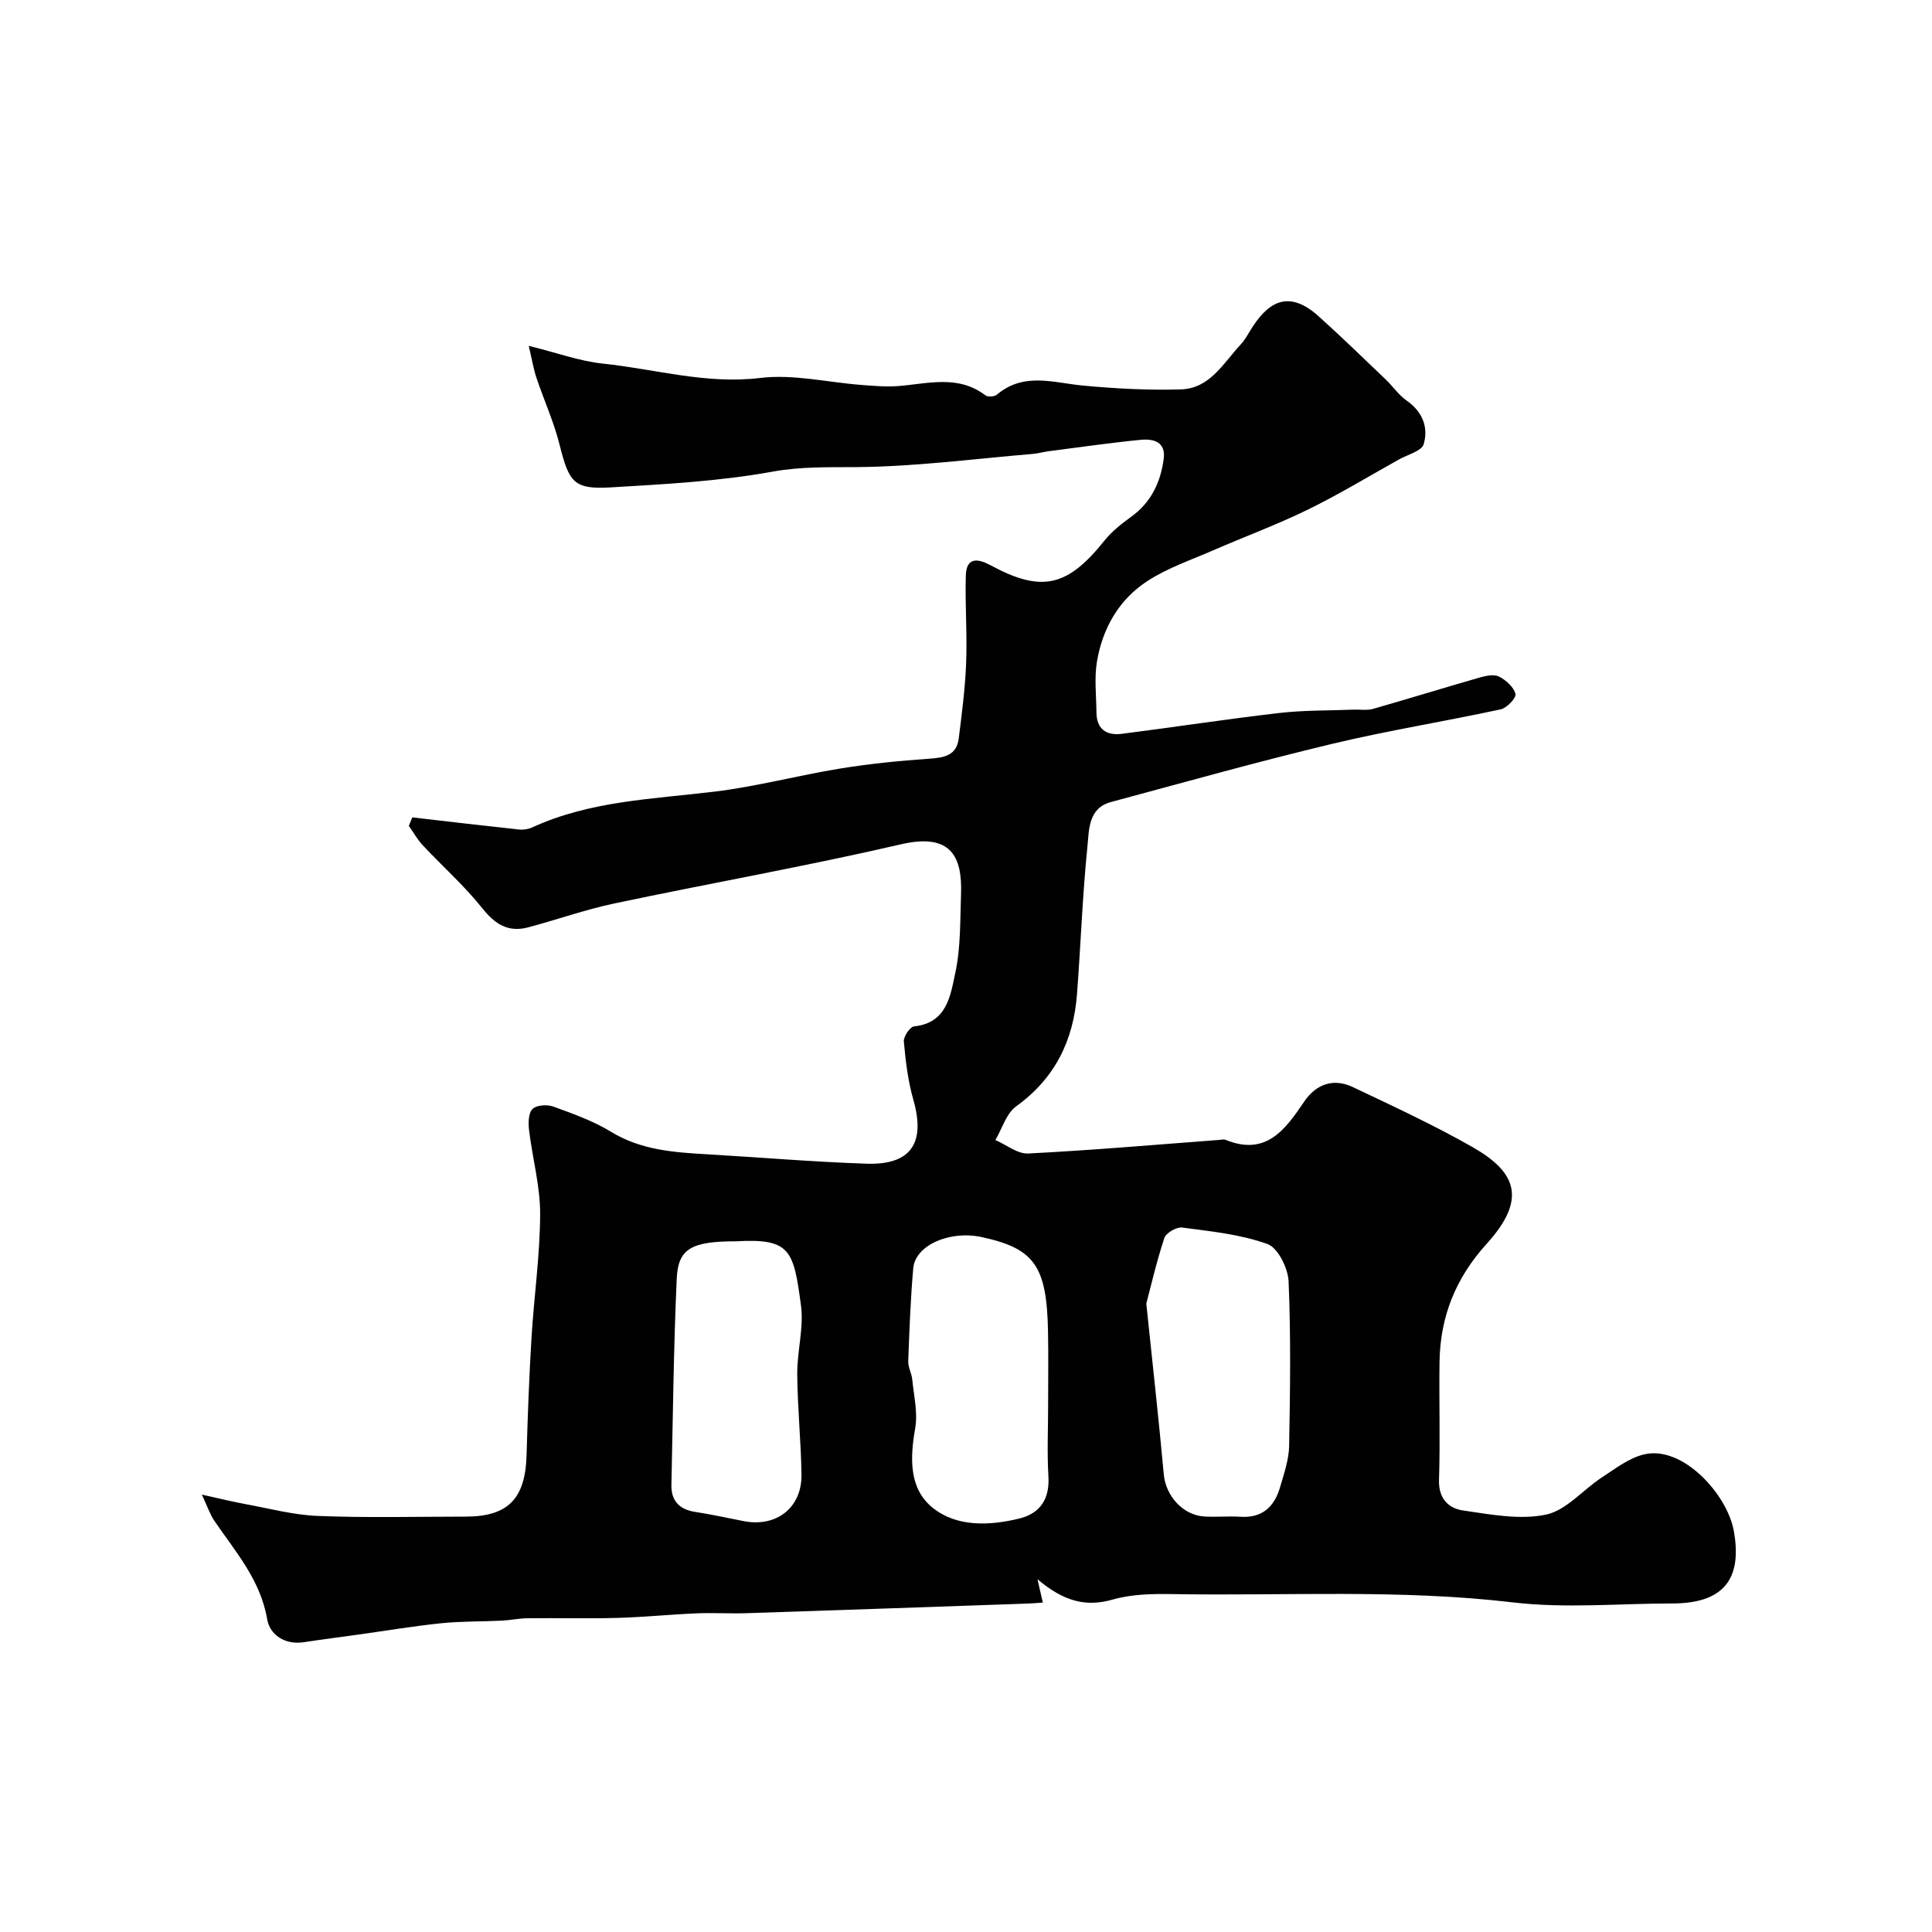
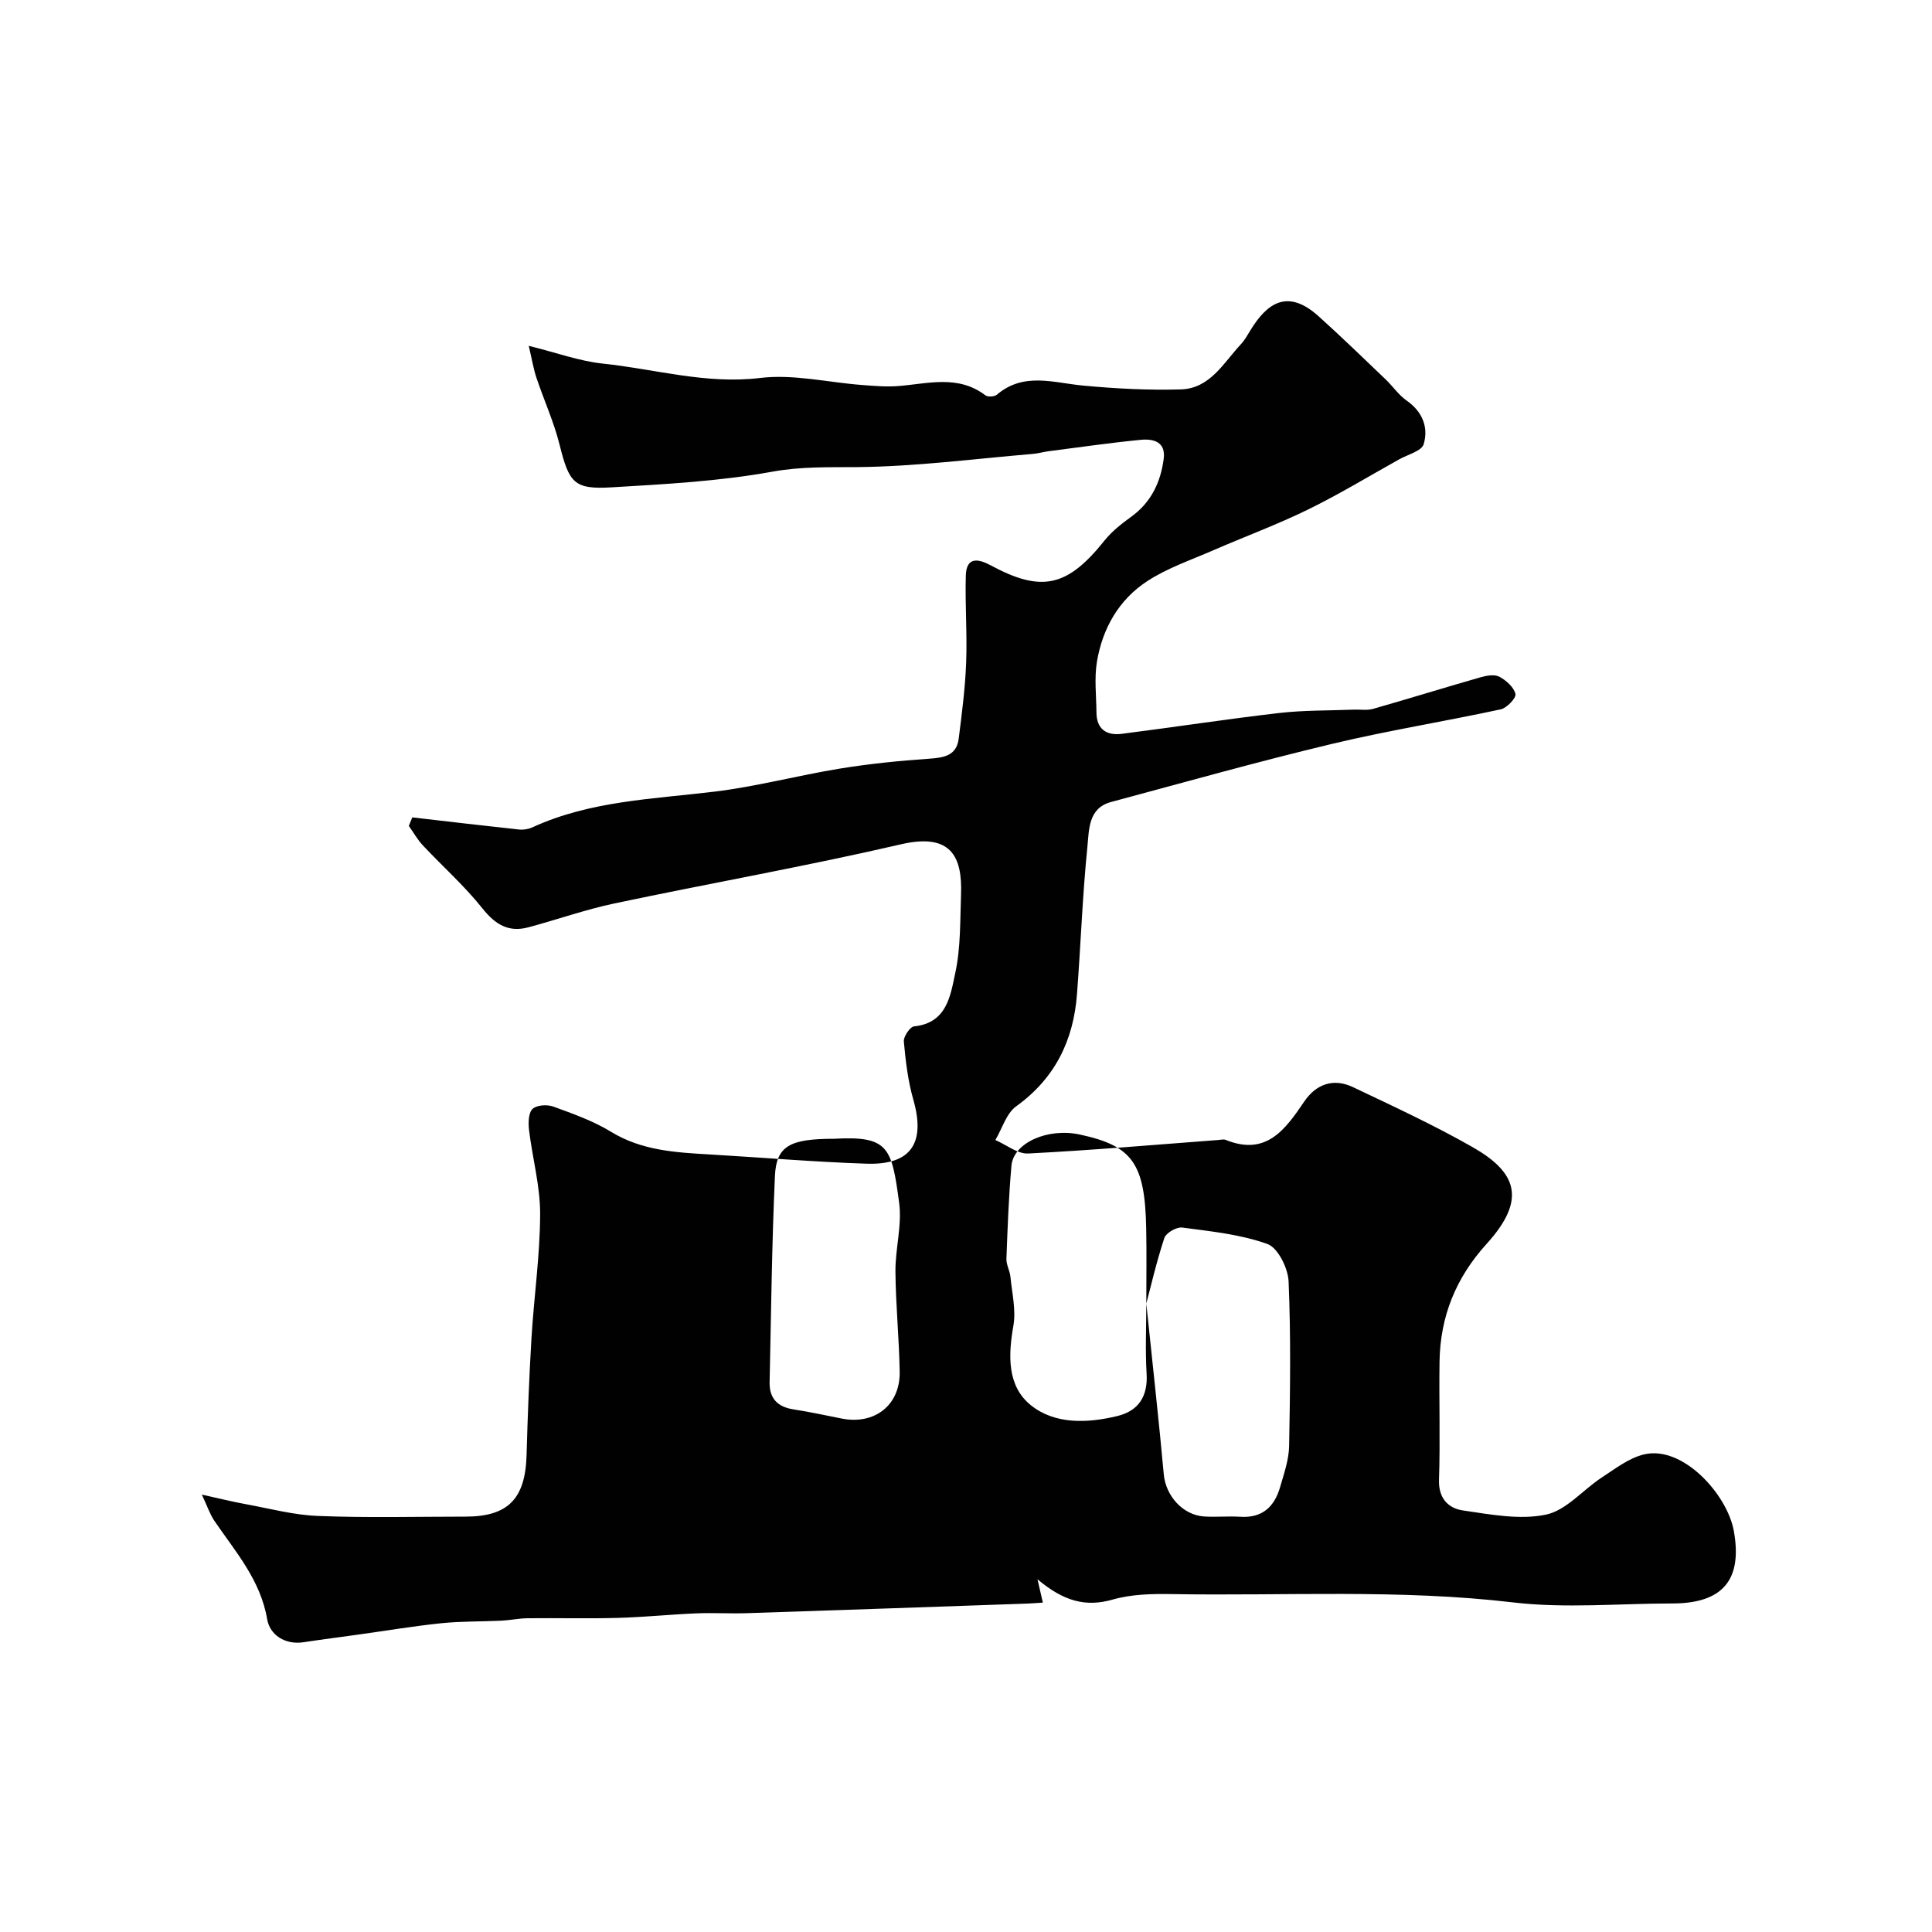
<svg xmlns="http://www.w3.org/2000/svg" enable-background="new 0 0 400 400" viewBox="0 0 400 400">
-   <path d="m214.8 326.97c.57 2.49.81 3.51 1.11 4.83-1.19.08-2.14.16-3.09.2-19.37.67-38.74 1.36-58.11 1.99-3.52.12-7.06-.11-10.58.04-5.44.23-10.86.79-16.3.94-6.19.17-12.39 0-18.59.07-1.8.02-3.58.41-5.38.5-4.16.2-8.35.11-12.48.53-5.79.6-11.54 1.57-17.31 2.37-3.72.52-7.46.99-11.17 1.56-3.94.61-7.03-1.55-7.58-4.73-1.39-8.18-6.58-14-10.95-20.42-.89-1.31-1.4-2.88-2.58-5.41 3.63.8 6.37 1.49 9.14 1.99 4.96.91 9.93 2.25 14.93 2.43 10.16.41 20.34.14 30.5.14 8.82 0 12.4-3.67 12.66-12.72.23-8.1.53-16.21 1.02-24.3.52-8.54 1.76-17.07 1.79-25.61.02-5.8-1.6-11.6-2.3-17.42-.17-1.45-.14-3.5.72-4.35.82-.82 3.02-.96 4.29-.5 4.09 1.49 8.28 2.97 11.96 5.22 6.34 3.88 13.28 4.28 20.33 4.69 10.86.63 21.7 1.56 32.57 1.92 9.25.31 12.26-4.3 9.69-13.27-1.11-3.89-1.6-8-1.96-12.04-.09-1.01 1.28-3.03 2.12-3.12 6.84-.7 7.53-6.42 8.53-11.06 1.14-5.26.99-10.82 1.19-16.26.29-7.86-2.09-12.77-12.42-10.38-19.67 4.56-39.59 8.07-59.35 12.25-6.03 1.27-11.88 3.36-17.85 4.95-4.1 1.09-6.83-.62-9.48-3.94-3.71-4.66-8.22-8.66-12.31-13.02-1.13-1.2-1.95-2.69-2.92-4.05.24-.59.48-1.17.72-1.76 7.36.85 14.71 1.72 22.07 2.51.91.1 1.95-.06 2.78-.44 12.01-5.52 24.99-5.85 37.79-7.41 8.69-1.06 17.23-3.35 25.88-4.76 6.12-1 12.32-1.62 18.51-2.05 3.07-.21 5.65-.64 6.1-4.15.66-5.22 1.34-10.47 1.54-15.72.23-6-.24-12.02-.07-18.03.11-3.93 2.55-3.54 5.16-2.13 10.54 5.69 15.89 4.46 23.55-5.13 1.52-1.9 3.53-3.48 5.52-4.92 4.14-2.99 6.1-7.14 6.74-11.99.47-3.57-2.16-4.2-4.75-3.95-6.35.62-12.67 1.54-19 2.35-1.13.15-2.25.48-3.38.57-12.12 1.02-24.24 2.62-36.37 2.73-5.9.05-11.52-.14-17.49.94-10.95 1.99-22.19 2.59-33.34 3.25-7.8.47-8.78-.96-10.76-8.88-1.18-4.71-3.23-9.19-4.78-13.82-.6-1.79-.9-3.68-1.59-6.6 5.76 1.42 10.49 3.17 15.35 3.68 10.82 1.13 21.35 4.33 32.58 2.97 6.87-.83 14.04.93 21.09 1.46 2.48.19 4.99.41 7.46.22 6.15-.48 12.4-2.4 18.07 1.92.5.38 1.88.29 2.38-.14 5.56-4.73 11.72-2.45 17.85-1.88 6.72.63 13.51.99 20.25.79 6.03-.18 8.82-5.5 12.42-9.36.77-.82 1.34-1.85 1.93-2.82 3.44-5.66 7.69-8.77 14.13-2.98 4.72 4.24 9.28 8.68 13.87 13.06 1.51 1.44 2.72 3.26 4.4 4.43 3.28 2.3 4.53 5.54 3.51 9.01-.42 1.43-3.3 2.15-5.09 3.15-6.27 3.5-12.43 7.24-18.87 10.39-6.4 3.13-13.11 5.6-19.65 8.45-4.61 2.01-9.48 3.66-13.64 6.38-5.86 3.82-9.25 9.78-10.4 16.66-.57 3.43-.13 7.02-.1 10.55.03 3.47 2.13 4.79 5.24 4.39 10.87-1.38 21.7-3.05 32.58-4.31 5.11-.59 10.3-.49 15.45-.7 1.33-.05 2.73.2 3.97-.15 7.45-2.12 14.85-4.42 22.29-6.55 1.24-.35 2.89-.65 3.89-.11 1.41.75 3 2.17 3.33 3.57.19.82-1.78 2.9-3.04 3.18-11.62 2.51-23.38 4.39-34.93 7.15-15.34 3.67-30.53 7.94-45.77 12.04-4.74 1.27-4.53 5.77-4.88 9.2-1.03 10.16-1.38 20.39-2.16 30.59-.73 9.57-4.55 17.42-12.59 23.21-2.05 1.48-2.9 4.61-4.31 6.98 2.27.98 4.58 2.9 6.79 2.79 13.15-.67 26.27-1.81 39.4-2.8.5-.04 1.06-.19 1.49-.02 8.38 3.4 12.32-2.11 16.25-7.91 2.48-3.66 6.07-4.93 10.11-3.01 8.34 3.96 16.74 7.85 24.75 12.41 9.17 5.23 11.27 10.83 2.92 20.04-6.39 7.04-9.61 15.05-9.75 24.39-.12 8.16.16 16.34-.11 24.5-.12 3.83 1.97 5.87 4.95 6.3 5.69.83 11.73 2 17.18.87 4.21-.87 7.67-5.15 11.6-7.71 2.78-1.81 5.6-4.02 8.71-4.76 8.04-1.92 17.22 8.28 18.59 15.8 1.86 10.22-2.33 15.06-12.74 15.06-11 0-22.12 1.06-32.97-.22-23.54-2.78-47.08-1.32-70.62-1.72-4.09-.07-8.37.02-12.25 1.13-5.63 1.62-10.2.33-15.58-4.2zm22.53-57.08c1.36 13.15 2.61 24.25 3.62 35.38.4 4.38 3.9 8.41 8.35 8.7 2.49.16 5.01-.1 7.49.06 4.57.3 7.07-2.09 8.24-6.14.81-2.8 1.82-5.67 1.87-8.52.21-11.36.37-22.73-.11-34.07-.12-2.74-2.21-6.96-4.38-7.74-5.58-2.01-11.7-2.62-17.66-3.41-1.16-.15-3.34 1.11-3.69 2.18-1.64 4.99-2.83 10.15-3.73 13.56zm-20.33 21.23c0-5.16.08-10.32-.02-15.47-.25-13.57-2.83-17.18-13.76-19.53-6.6-1.42-13.71 1.68-14.14 6.45-.57 6.4-.8 12.84-1.04 19.26-.05 1.24.71 2.49.83 3.76.33 3.38 1.18 6.89.61 10.13-1.09 6.16-1.29 12.48 3.6 16.43 4.97 4.02 11.73 3.76 17.94 2.25 4.37-1.06 6.34-4.09 6.04-8.8-.29-4.82-.06-9.66-.06-14.48zm-64.61-34.12c-9.16 0-12 1.46-12.28 7.72-.64 14.22-.79 28.47-1.1 42.71-.07 3.28 1.62 5.08 4.9 5.59 3.37.52 6.71 1.25 10.05 1.91 6.79 1.33 12.08-2.77 11.98-9.65-.11-6.92-.82-13.84-.88-20.76-.04-4.75 1.39-9.62.77-14.25-1.53-11.45-2.17-13.91-13.44-13.27z" fill="#010102" />
+   <path d="m214.8 326.97c.57 2.49.81 3.51 1.11 4.83-1.19.08-2.14.16-3.09.2-19.37.67-38.74 1.36-58.11 1.99-3.52.12-7.06-.11-10.58.04-5.44.23-10.86.79-16.3.94-6.19.17-12.39 0-18.59.07-1.8.02-3.58.41-5.38.5-4.16.2-8.35.11-12.48.53-5.79.6-11.54 1.57-17.31 2.37-3.72.52-7.46.99-11.17 1.56-3.94.61-7.03-1.55-7.58-4.73-1.39-8.18-6.58-14-10.95-20.42-.89-1.31-1.4-2.88-2.58-5.41 3.63.8 6.37 1.49 9.14 1.99 4.96.91 9.93 2.25 14.93 2.43 10.16.41 20.34.14 30.5.14 8.82 0 12.4-3.67 12.66-12.72.23-8.1.53-16.21 1.02-24.3.52-8.54 1.76-17.07 1.79-25.61.02-5.8-1.6-11.6-2.3-17.42-.17-1.45-.14-3.5.72-4.35.82-.82 3.02-.96 4.29-.5 4.09 1.49 8.28 2.97 11.96 5.22 6.34 3.88 13.28 4.28 20.33 4.69 10.86.63 21.7 1.56 32.57 1.92 9.25.31 12.26-4.3 9.69-13.27-1.11-3.89-1.6-8-1.96-12.04-.09-1.01 1.28-3.03 2.12-3.12 6.84-.7 7.53-6.42 8.53-11.06 1.14-5.26.99-10.82 1.19-16.26.29-7.86-2.09-12.77-12.42-10.38-19.67 4.56-39.59 8.07-59.35 12.25-6.03 1.27-11.88 3.36-17.85 4.95-4.1 1.09-6.83-.62-9.48-3.94-3.71-4.66-8.22-8.66-12.31-13.02-1.13-1.2-1.95-2.69-2.92-4.05.24-.59.48-1.17.72-1.76 7.36.85 14.71 1.72 22.07 2.51.91.1 1.95-.06 2.78-.44 12.01-5.52 24.99-5.85 37.79-7.41 8.69-1.06 17.23-3.35 25.88-4.76 6.12-1 12.32-1.62 18.51-2.05 3.07-.21 5.65-.64 6.1-4.15.66-5.22 1.34-10.47 1.54-15.72.23-6-.24-12.02-.07-18.03.11-3.93 2.55-3.54 5.16-2.13 10.54 5.69 15.89 4.46 23.55-5.13 1.52-1.9 3.53-3.48 5.52-4.92 4.14-2.99 6.1-7.14 6.74-11.99.47-3.57-2.16-4.2-4.75-3.95-6.35.62-12.67 1.54-19 2.35-1.13.15-2.25.48-3.38.57-12.12 1.02-24.24 2.62-36.37 2.73-5.9.05-11.52-.14-17.49.94-10.95 1.99-22.19 2.59-33.34 3.25-7.8.47-8.78-.96-10.76-8.88-1.18-4.71-3.23-9.19-4.78-13.82-.6-1.79-.9-3.68-1.59-6.6 5.76 1.42 10.49 3.17 15.35 3.68 10.82 1.13 21.35 4.33 32.58 2.97 6.87-.83 14.04.93 21.09 1.46 2.48.19 4.99.41 7.46.22 6.15-.48 12.4-2.4 18.07 1.92.5.38 1.88.29 2.38-.14 5.56-4.73 11.72-2.45 17.85-1.88 6.72.63 13.51.99 20.25.79 6.03-.18 8.82-5.5 12.42-9.36.77-.82 1.34-1.85 1.93-2.82 3.44-5.66 7.69-8.77 14.13-2.98 4.72 4.24 9.28 8.68 13.87 13.06 1.51 1.44 2.72 3.26 4.4 4.43 3.28 2.3 4.53 5.54 3.51 9.01-.42 1.43-3.3 2.15-5.09 3.15-6.27 3.5-12.43 7.24-18.87 10.39-6.4 3.13-13.11 5.6-19.65 8.45-4.61 2.01-9.48 3.66-13.64 6.38-5.86 3.82-9.25 9.78-10.4 16.66-.57 3.43-.13 7.02-.1 10.55.03 3.47 2.13 4.79 5.24 4.39 10.87-1.38 21.7-3.05 32.58-4.31 5.11-.59 10.3-.49 15.45-.7 1.33-.05 2.73.2 3.97-.15 7.45-2.12 14.85-4.42 22.29-6.55 1.24-.35 2.89-.65 3.89-.11 1.41.75 3 2.17 3.33 3.57.19.82-1.78 2.9-3.04 3.18-11.62 2.51-23.38 4.39-34.93 7.15-15.34 3.67-30.53 7.94-45.77 12.04-4.74 1.27-4.53 5.77-4.88 9.2-1.03 10.16-1.38 20.39-2.16 30.59-.73 9.57-4.55 17.42-12.59 23.21-2.05 1.48-2.9 4.61-4.31 6.98 2.27.98 4.58 2.9 6.79 2.79 13.15-.67 26.27-1.81 39.4-2.8.5-.04 1.06-.19 1.49-.02 8.38 3.4 12.32-2.11 16.25-7.91 2.48-3.66 6.07-4.93 10.11-3.01 8.34 3.96 16.74 7.85 24.75 12.41 9.17 5.23 11.27 10.83 2.92 20.04-6.39 7.04-9.61 15.05-9.75 24.39-.12 8.16.16 16.34-.11 24.5-.12 3.83 1.97 5.87 4.95 6.3 5.69.83 11.73 2 17.18.87 4.21-.87 7.67-5.15 11.6-7.71 2.78-1.81 5.6-4.02 8.71-4.76 8.04-1.92 17.22 8.28 18.59 15.8 1.86 10.22-2.33 15.06-12.74 15.06-11 0-22.12 1.06-32.97-.22-23.54-2.78-47.08-1.32-70.62-1.72-4.09-.07-8.37.02-12.25 1.13-5.63 1.62-10.2.33-15.58-4.2zm22.53-57.08c1.36 13.15 2.61 24.25 3.62 35.38.4 4.38 3.9 8.41 8.35 8.7 2.49.16 5.01-.1 7.49.06 4.57.3 7.07-2.09 8.24-6.14.81-2.8 1.82-5.67 1.87-8.52.21-11.36.37-22.73-.11-34.07-.12-2.74-2.21-6.96-4.38-7.74-5.58-2.01-11.7-2.62-17.66-3.41-1.16-.15-3.34 1.11-3.69 2.18-1.64 4.99-2.83 10.15-3.73 13.56zc0-5.16.08-10.32-.02-15.47-.25-13.57-2.83-17.18-13.76-19.53-6.6-1.42-13.71 1.68-14.14 6.45-.57 6.4-.8 12.84-1.04 19.26-.05 1.24.71 2.49.83 3.76.33 3.38 1.18 6.89.61 10.13-1.09 6.16-1.29 12.48 3.6 16.43 4.97 4.02 11.73 3.76 17.94 2.25 4.37-1.06 6.34-4.09 6.04-8.8-.29-4.82-.06-9.66-.06-14.48zm-64.61-34.12c-9.16 0-12 1.46-12.28 7.72-.64 14.22-.79 28.47-1.1 42.71-.07 3.28 1.62 5.08 4.9 5.59 3.37.52 6.71 1.25 10.05 1.91 6.79 1.33 12.08-2.77 11.98-9.65-.11-6.92-.82-13.84-.88-20.76-.04-4.75 1.39-9.62.77-14.25-1.53-11.45-2.17-13.91-13.44-13.27z" fill="#010102" />
</svg>